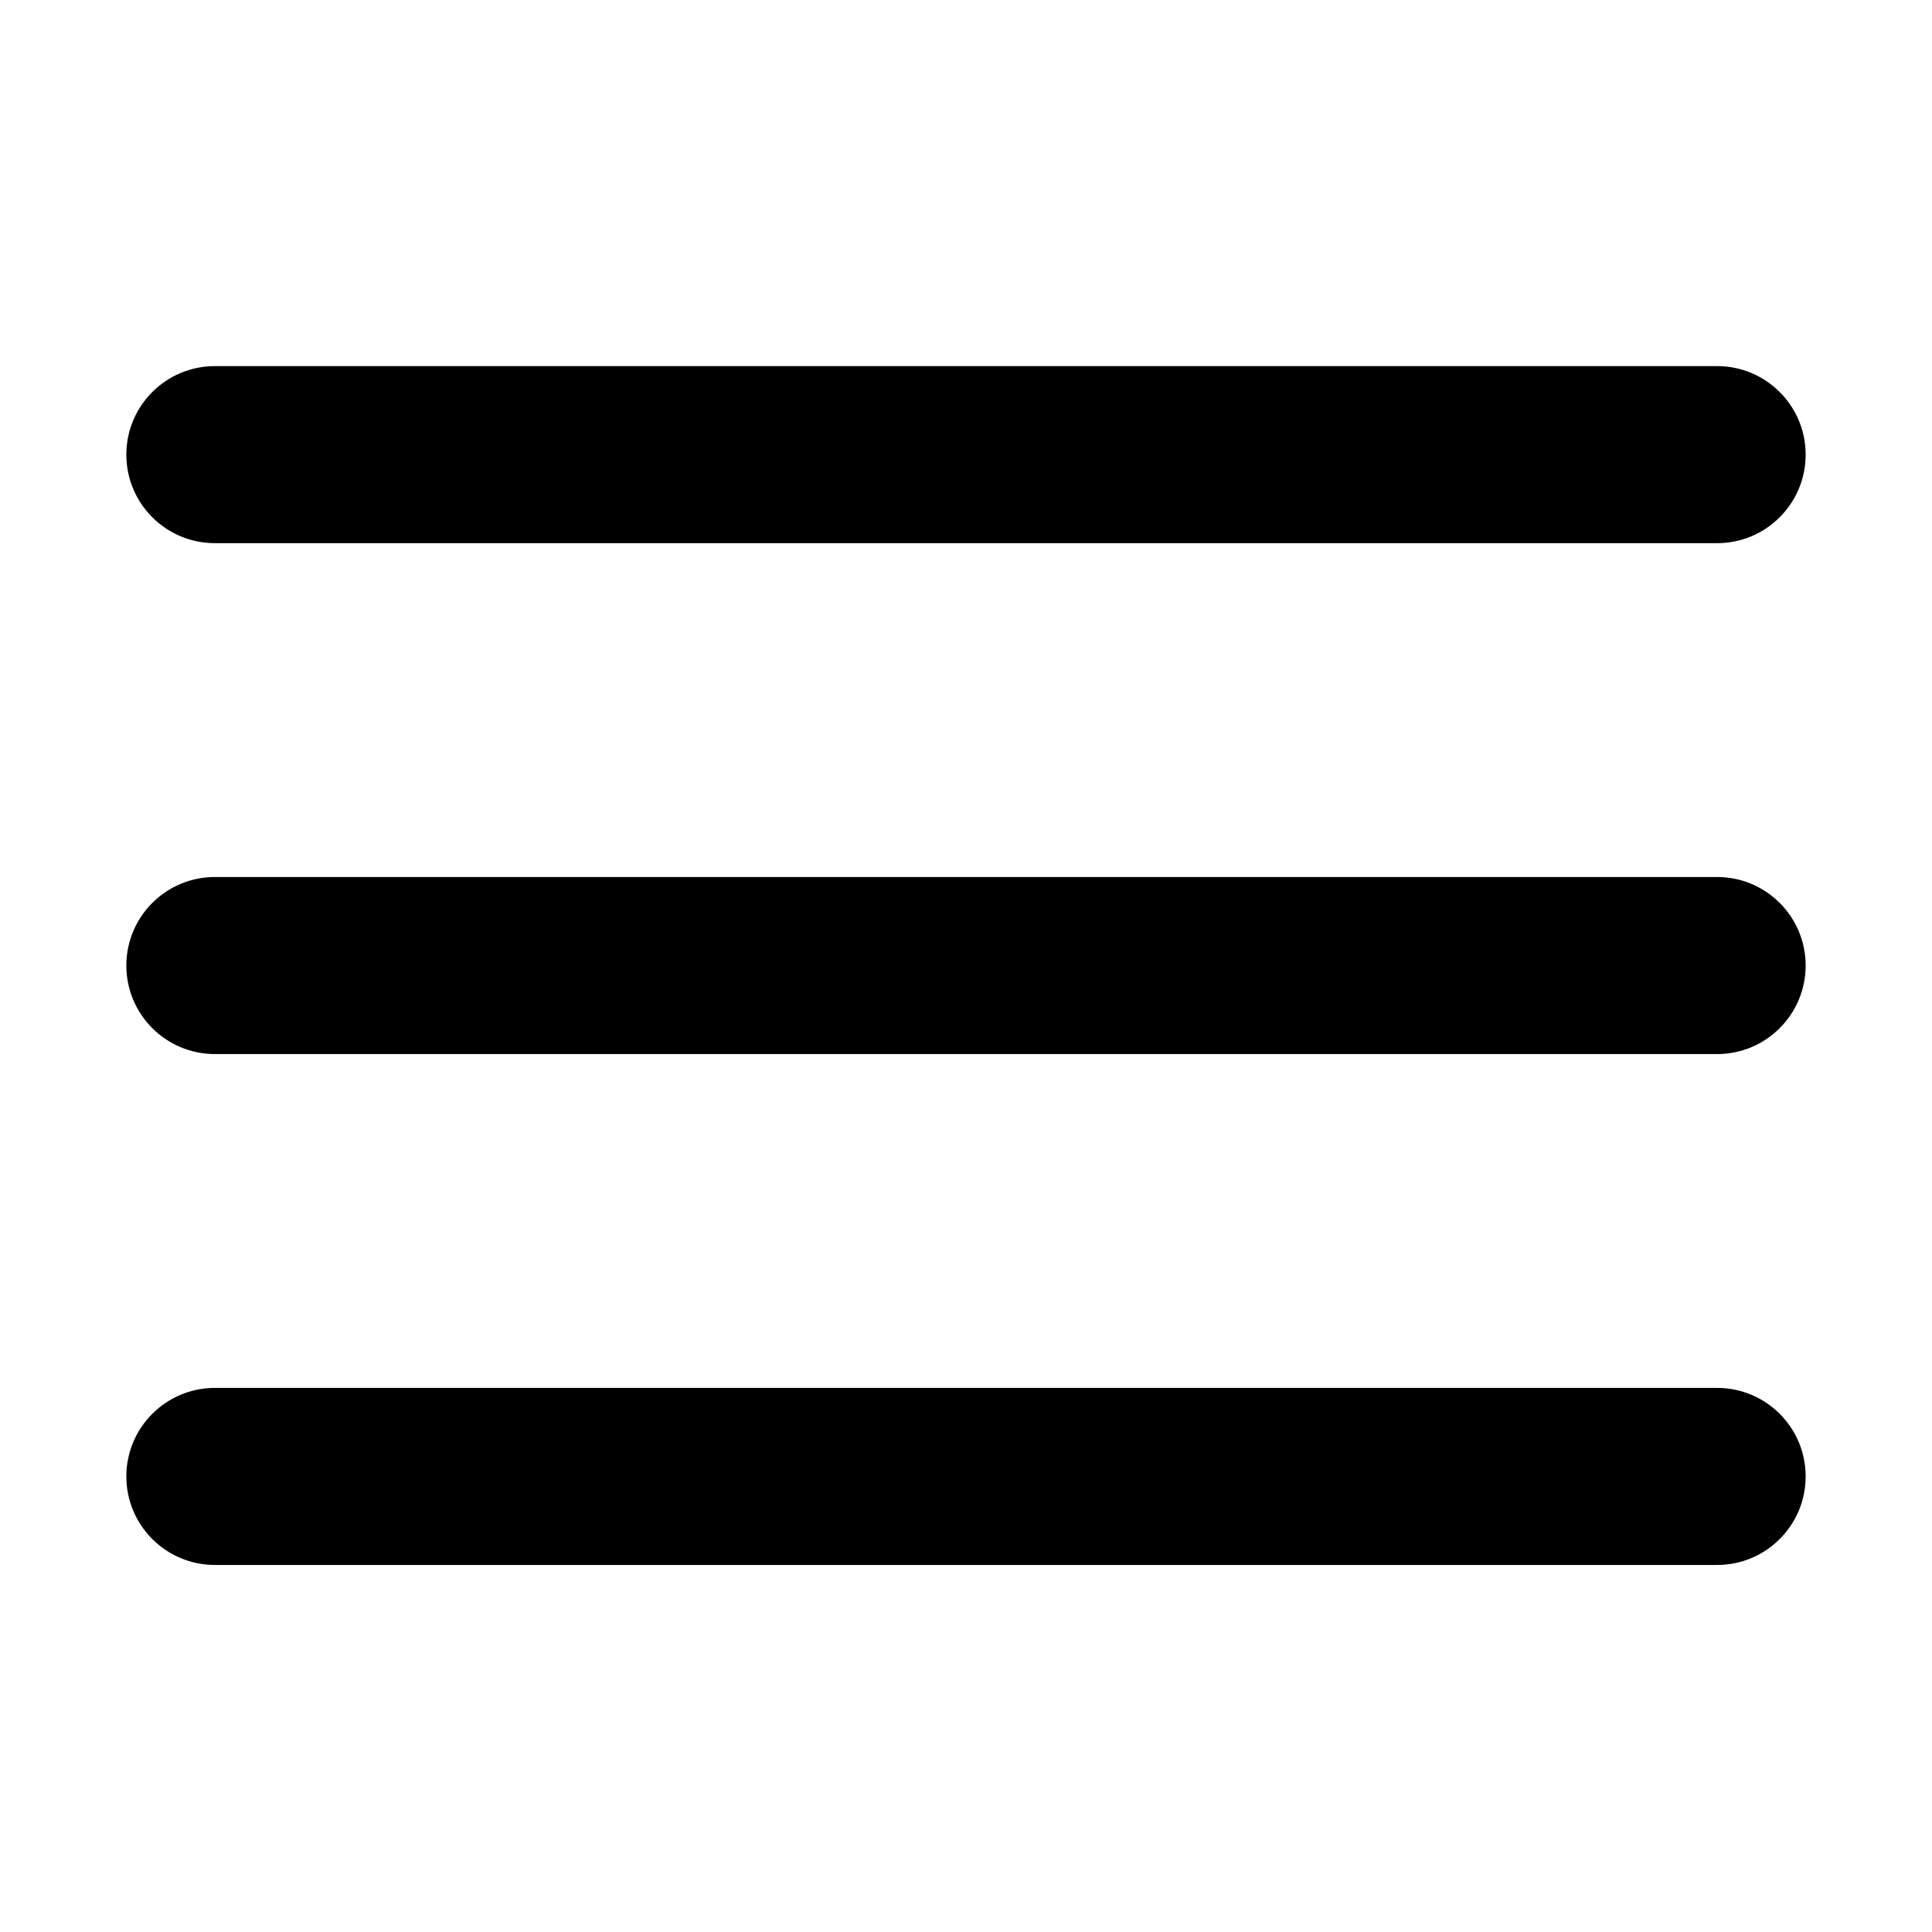
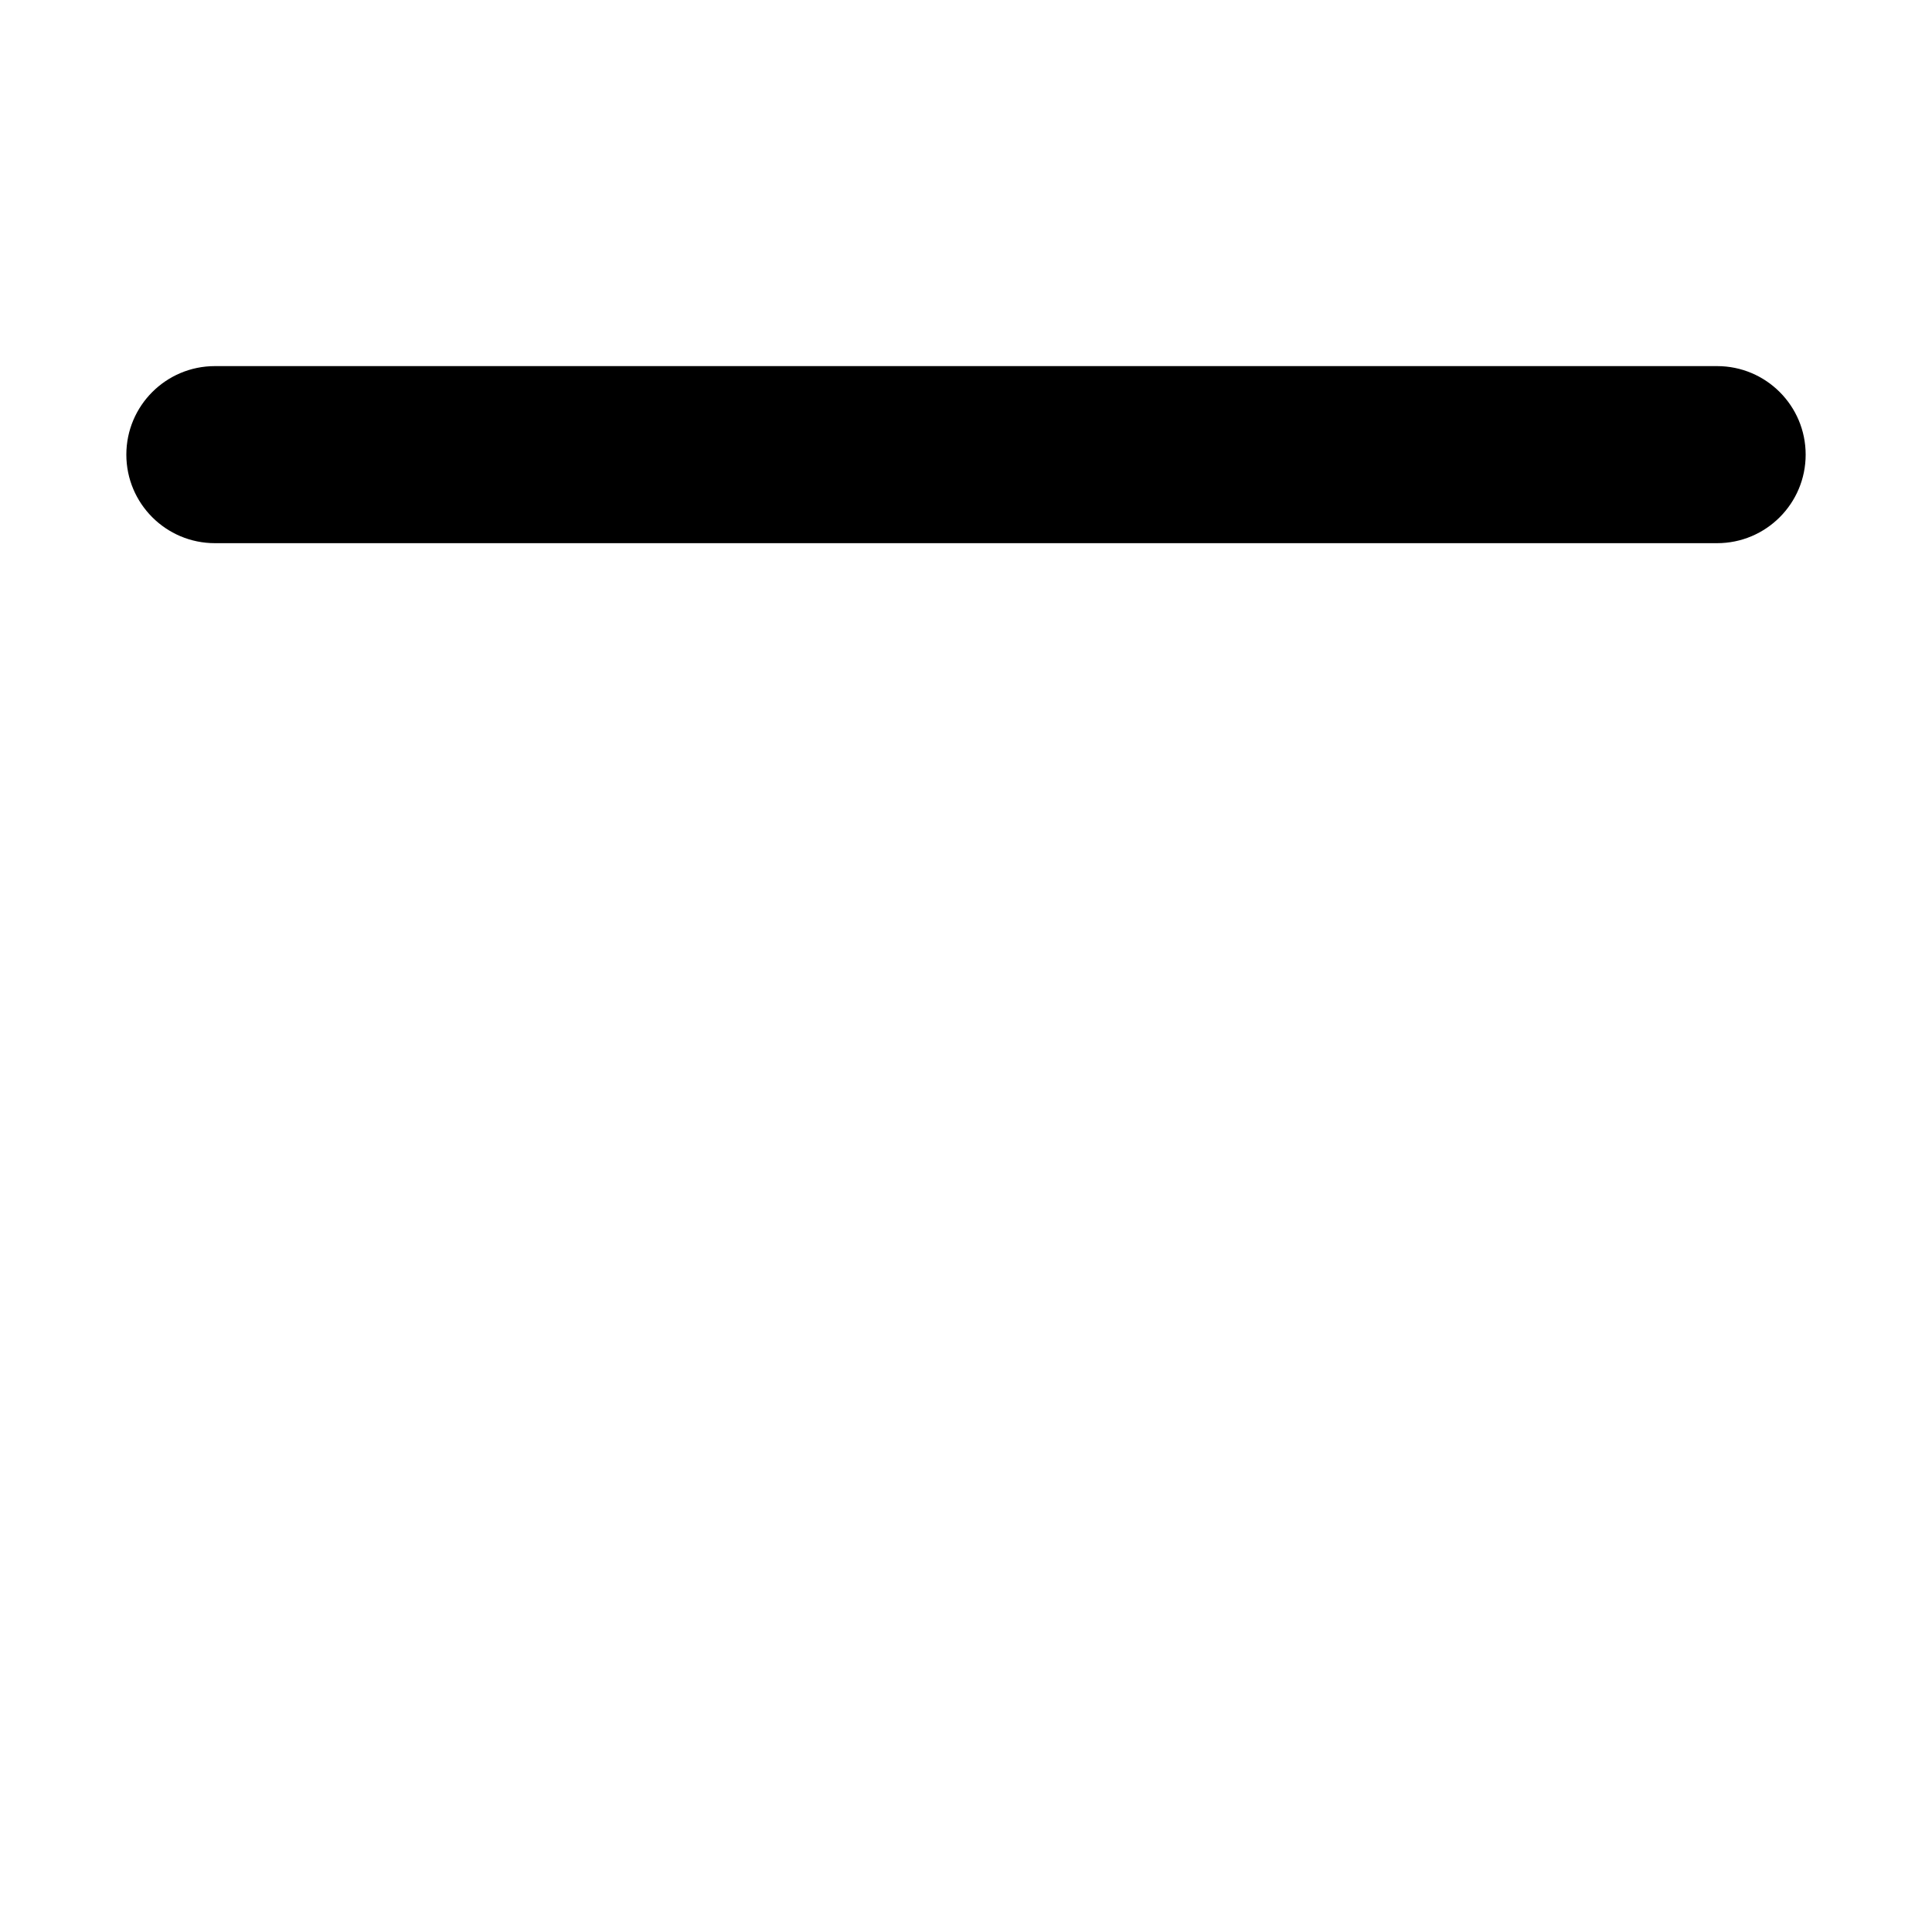
<svg xmlns="http://www.w3.org/2000/svg" id="Layer_1" viewBox="0 0 20.95 20.95">
  <path d="M18.62,5.89H2.33c-.53,0-.96-.43-.96-.96s.43-.96,.96-.96H18.62c.53,0,.96,.43,.96,.96s-.43,.96-.96,.96Z" />
-   <path d="M18.62,11.43H2.33c-.53,0-.96-.43-.96-.96s.43-.96,.96-.96H18.62c.53,0,.96,.43,.96,.96s-.43,.96-.96,.96Z" />
-   <path d="M18.62,16.97H2.33c-.53,0-.96-.43-.96-.96s.43-.96,.96-.96H18.62c.53,0,.96,.43,.96,.96s-.43,.96-.96,.96Z" />
</svg>